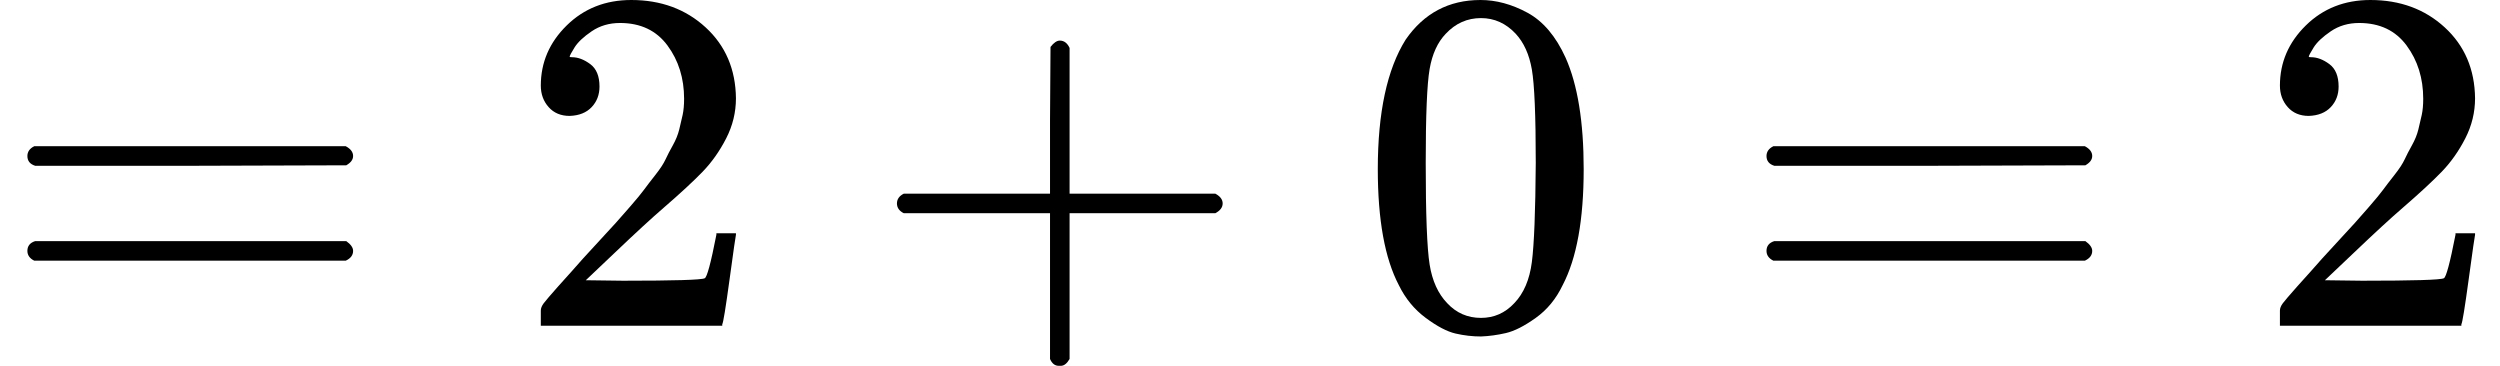
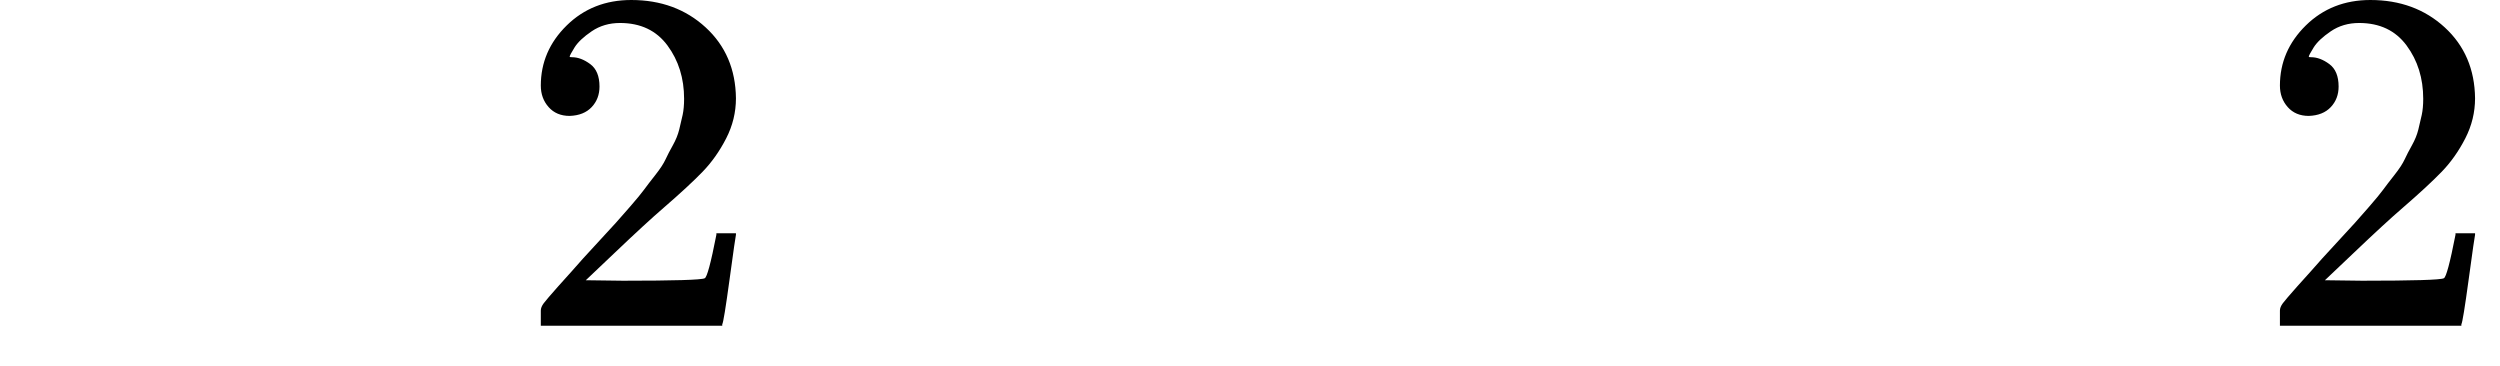
<svg xmlns="http://www.w3.org/2000/svg" xmlns:xlink="http://www.w3.org/1999/xlink" version="1.1" style="vertical-align: -0.186ex;" width="5111.8px" height="748px" viewBox="0 -666 5111.8 748">
  <defs>
-     <path id="MJX-1205-TEX-N-3D" d="M56 347Q56 360 70 367H707Q722 359 722 347Q722 336 708 328L390 327H72Q56 332 56 347ZM56 153Q56 168 72 173H708Q722 163 722 153Q722 140 707 133H70Q56 140 56 153Z" />
    <path id="MJX-1205-TEX-N-32" d="M109 429Q82 429 66 447T50 491Q50 562 103 614T235 666Q326 666 387 610T449 465Q449 422 429 383T381 315T301 241Q265 210 201 149L142 93L218 92Q375 92 385 97Q392 99 409 186V189H449V186Q448 183 436 95T421 3V0H50V19V31Q50 38 56 46T86 81Q115 113 136 137Q145 147 170 174T204 211T233 244T261 278T284 308T305 340T320 369T333 401T340 431T343 464Q343 527 309 573T212 619Q179 619 154 602T119 569T109 550Q109 549 114 549Q132 549 151 535T170 489Q170 464 154 447T109 429Z" />
-     <path id="MJX-1205-TEX-N-2B" d="M56 237T56 250T70 270H369V420L370 570Q380 583 389 583Q402 583 409 568V270H707Q722 262 722 250T707 230H409V-68Q401 -82 391 -82H389H387Q375 -82 369 -68V230H70Q56 237 56 250Z" />
-     <path id="MJX-1205-TEX-N-30" d="M96 585Q152 666 249 666Q297 666 345 640T423 548Q460 465 460 320Q460 165 417 83Q397 41 362 16T301 -15T250 -22Q224 -22 198 -16T137 16T82 83Q39 165 39 320Q39 494 96 585ZM321 597Q291 629 250 629Q208 629 178 597Q153 571 145 525T137 333Q137 175 145 125T181 46Q209 16 250 16Q290 16 318 46Q347 76 354 130T362 333Q362 478 354 524T321 597Z" />
  </defs>
  <g stroke="currentColor" fill="currentColor" stroke-width="0" transform="scale(1,-1)">
    <g>
      <g>
        <use xlink:href="#MJX-1205-TEX-N-3D" />
      </g>
      <g transform="translate(1055.8,0)">
        <use xlink:href="#MJX-1205-TEX-N-32" />
      </g>
      <g transform="translate(1778,0)">
        <use xlink:href="#MJX-1205-TEX-N-2B" />
      </g>
      <g transform="translate(2778.2,0)">
        <use xlink:href="#MJX-1205-TEX-N-30" />
      </g>
      <g transform="translate(3556,0)">
        <use xlink:href="#MJX-1205-TEX-N-3D" />
      </g>
      <g transform="translate(4611.8,0)">
        <use xlink:href="#MJX-1205-TEX-N-32" />
      </g>
    </g>
  </g>
</svg>